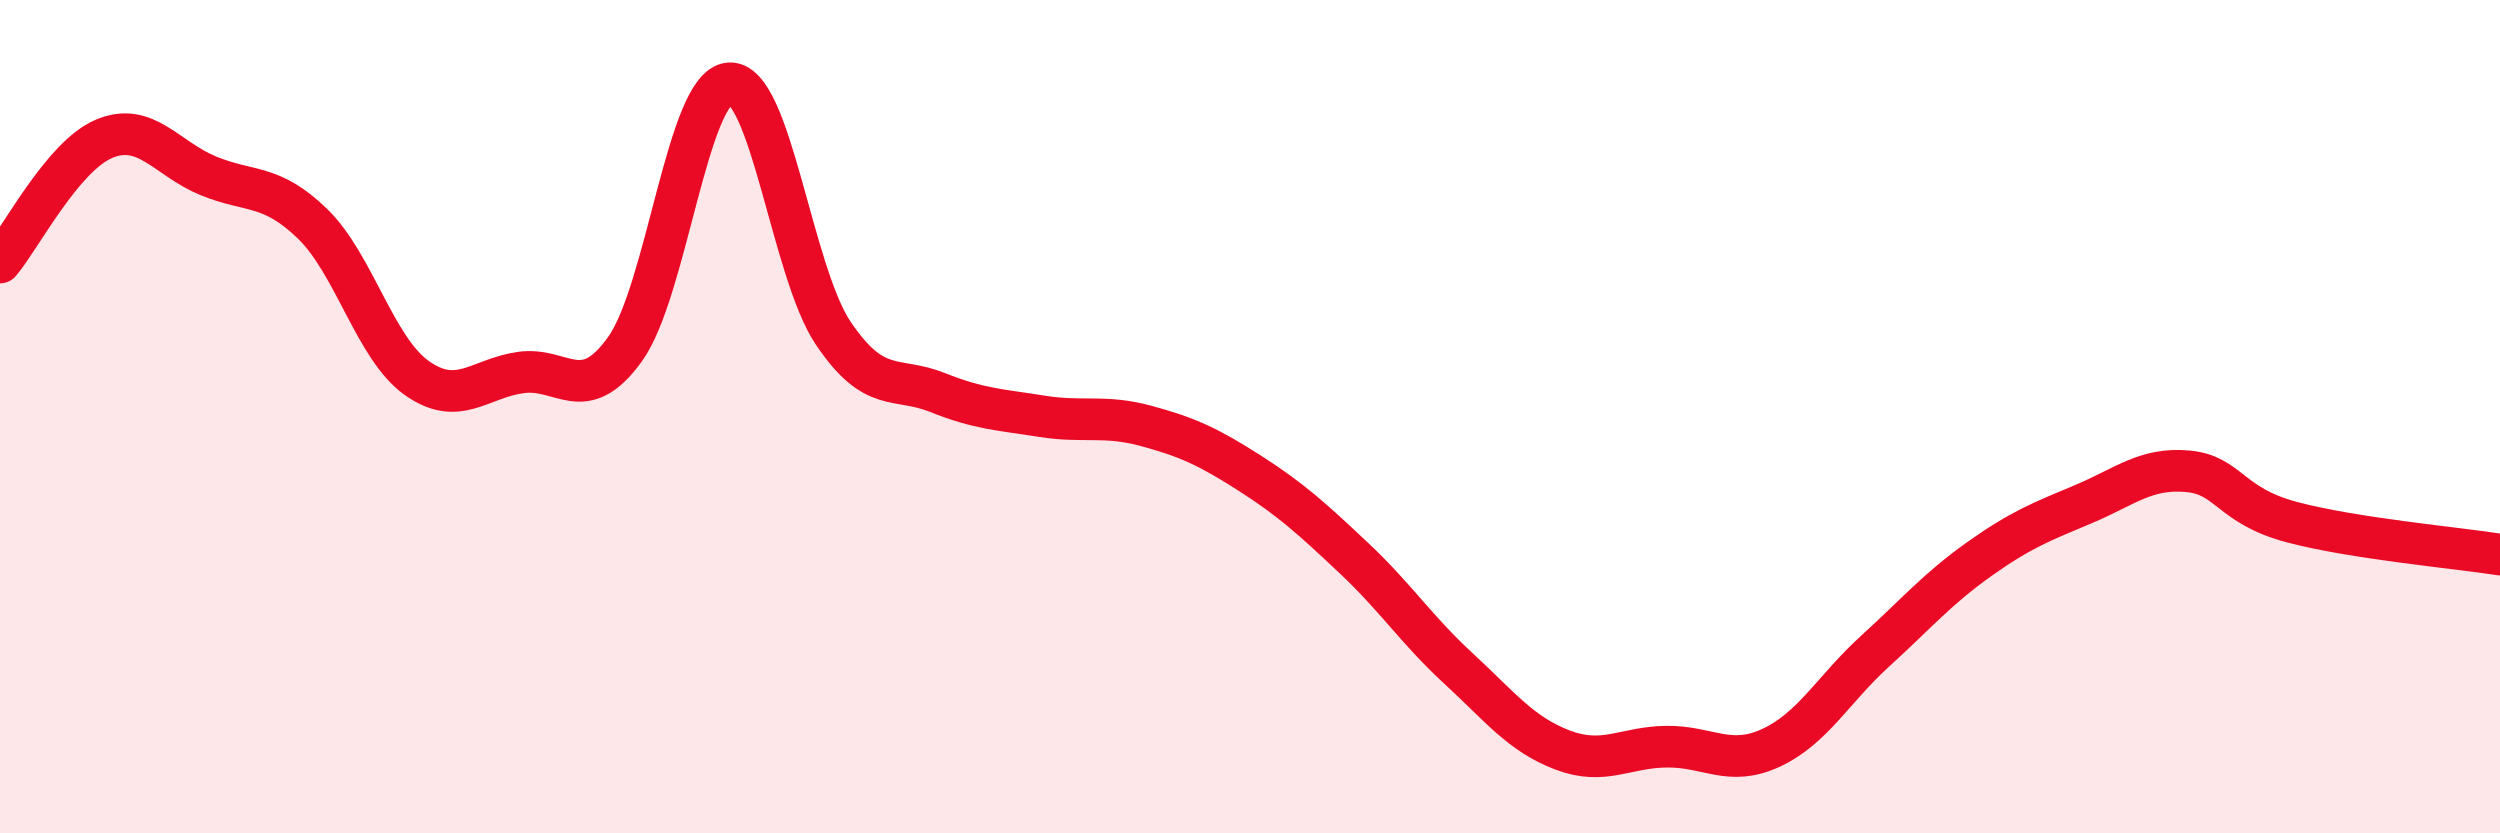
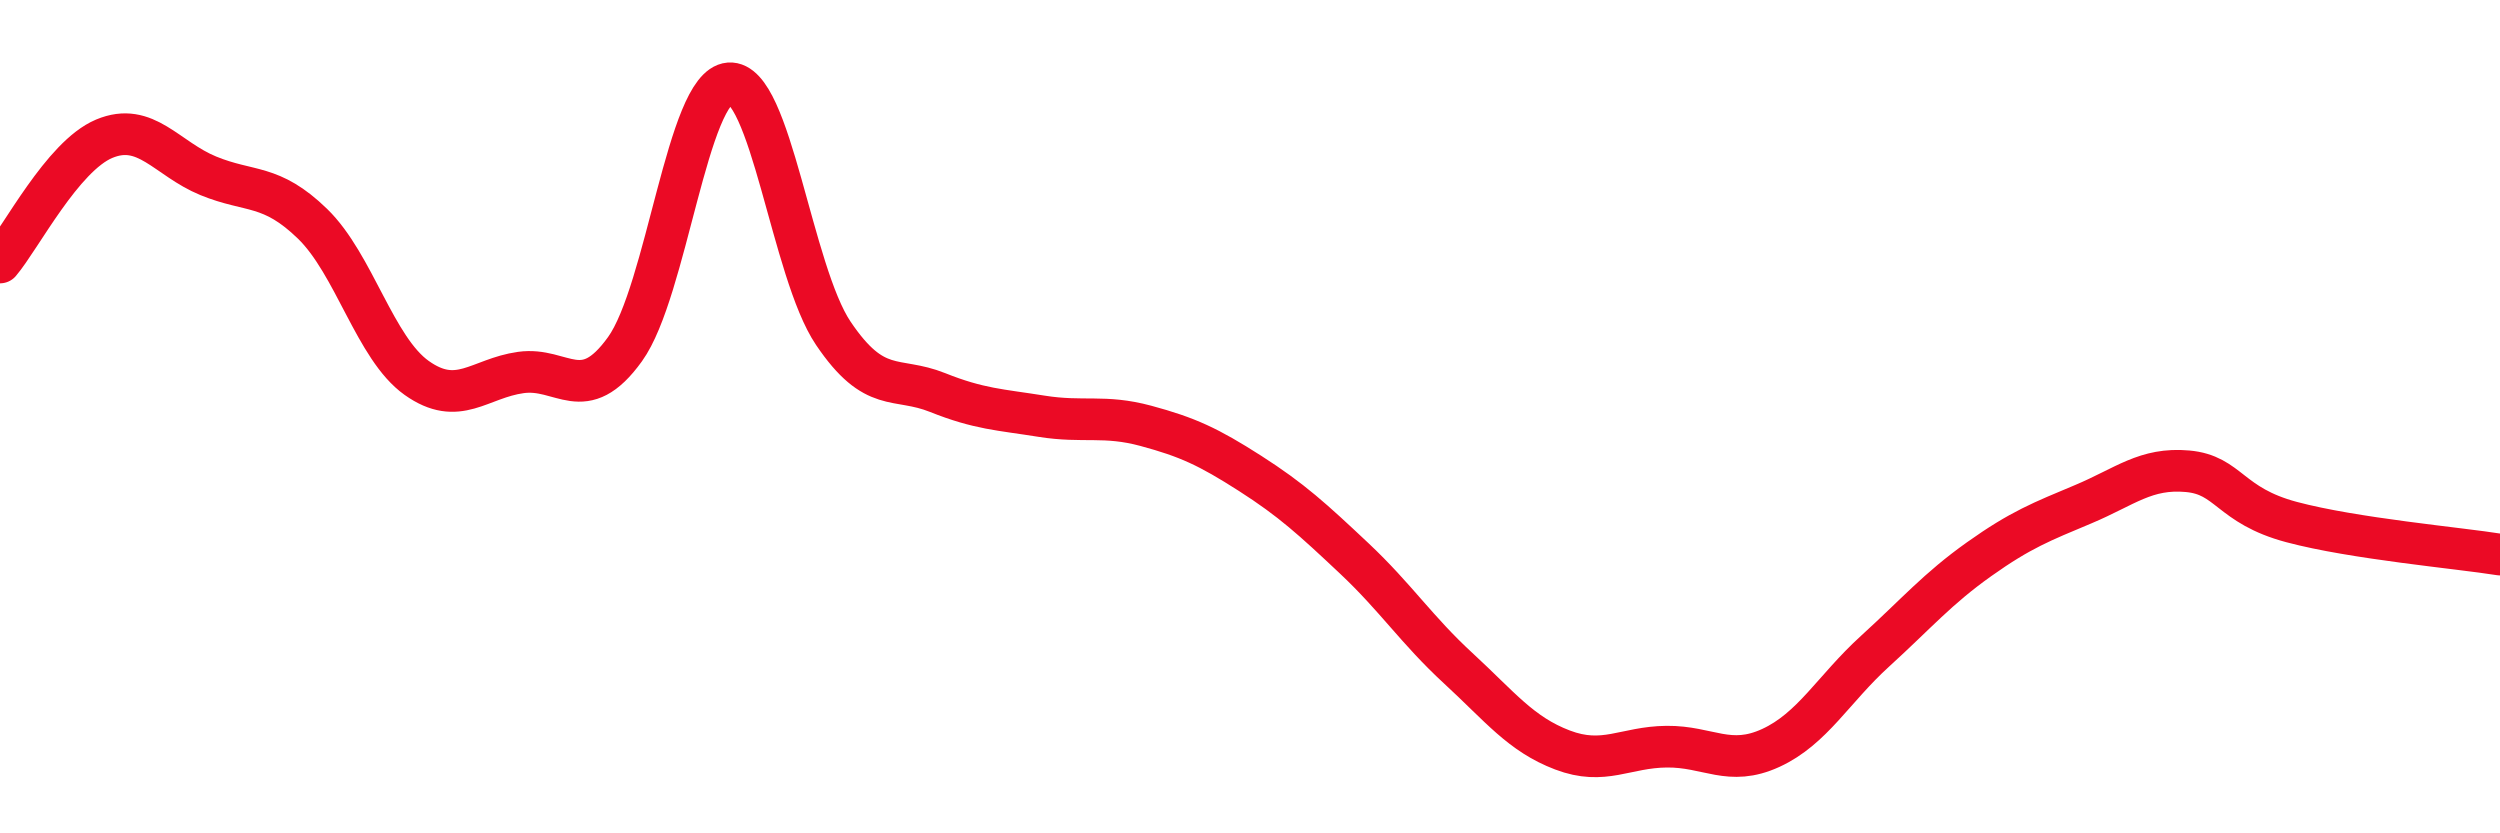
<svg xmlns="http://www.w3.org/2000/svg" width="60" height="20" viewBox="0 0 60 20">
-   <path d="M 0,6.3 C 0.5,5.71 1.5,3.75 2.5,3.33 C 3.5,2.91 4,3.81 5,4.22 C 6,4.63 6.5,4.4 7.5,5.37 C 8.5,6.34 9,8.36 10,9.07 C 11,9.78 11.5,9.08 12.5,8.94 C 13.5,8.8 14,9.77 15,8.38 C 16,6.99 16.5,2.08 17.5,2 C 18.5,1.92 19,6.52 20,8 C 21,9.48 21.5,9.02 22.5,9.42 C 23.5,9.82 24,9.83 25,9.99 C 26,10.15 26.5,9.95 27.5,10.22 C 28.5,10.49 29,10.72 30,11.36 C 31,12 31.5,12.46 32.5,13.4 C 33.5,14.34 34,15.12 35,16.04 C 36,16.96 36.5,17.62 37.5,18 C 38.5,18.38 39,17.93 40,17.92 C 41,17.91 41.5,18.41 42.5,17.95 C 43.5,17.49 44,16.54 45,15.63 C 46,14.72 46.5,14.13 47.5,13.42 C 48.5,12.71 49,12.52 50,12.1 C 51,11.68 51.5,11.22 52.5,11.31 C 53.5,11.4 53.5,12.13 55,12.53 C 56.5,12.93 59,13.15 60,13.31L60 20L0 20Z" fill="#EB0A25" opacity="0.1" stroke-linecap="round" stroke-linejoin="round" />
  <path d="M 0,6.3 C 0.5,5.71 1.5,3.75 2.5,3.33 C 3.5,2.91 4,3.81 5,4.22 C 6,4.63 6.5,4.4 7.5,5.37 C 8.5,6.34 9,8.36 10,9.07 C 11,9.78 11.5,9.08 12.5,8.94 C 13.5,8.8 14,9.77 15,8.38 C 16,6.99 16.5,2.08 17.5,2 C 18.5,1.92 19,6.52 20,8 C 21,9.48 21.5,9.02 22.5,9.42 C 23.5,9.82 24,9.83 25,9.99 C 26,10.15 26.5,9.95 27.5,10.22 C 28.5,10.49 29,10.72 30,11.36 C 31,12 31.5,12.46 32.5,13.4 C 33.5,14.34 34,15.12 35,16.04 C 36,16.96 36.5,17.62 37.5,18 C 38.5,18.38 39,17.93 40,17.92 C 41,17.91 41.5,18.41 42.5,17.95 C 43.5,17.49 44,16.54 45,15.63 C 46,14.72 46.5,14.13 47.5,13.42 C 48.5,12.71 49,12.52 50,12.1 C 51,11.68 51.5,11.22 52.5,11.31 C 53.5,11.4 53.5,12.13 55,12.53 C 56.5,12.93 59,13.15 60,13.31" stroke="#EB0A25" stroke-width="1" fill="none" stroke-linecap="round" stroke-linejoin="round" />
</svg>